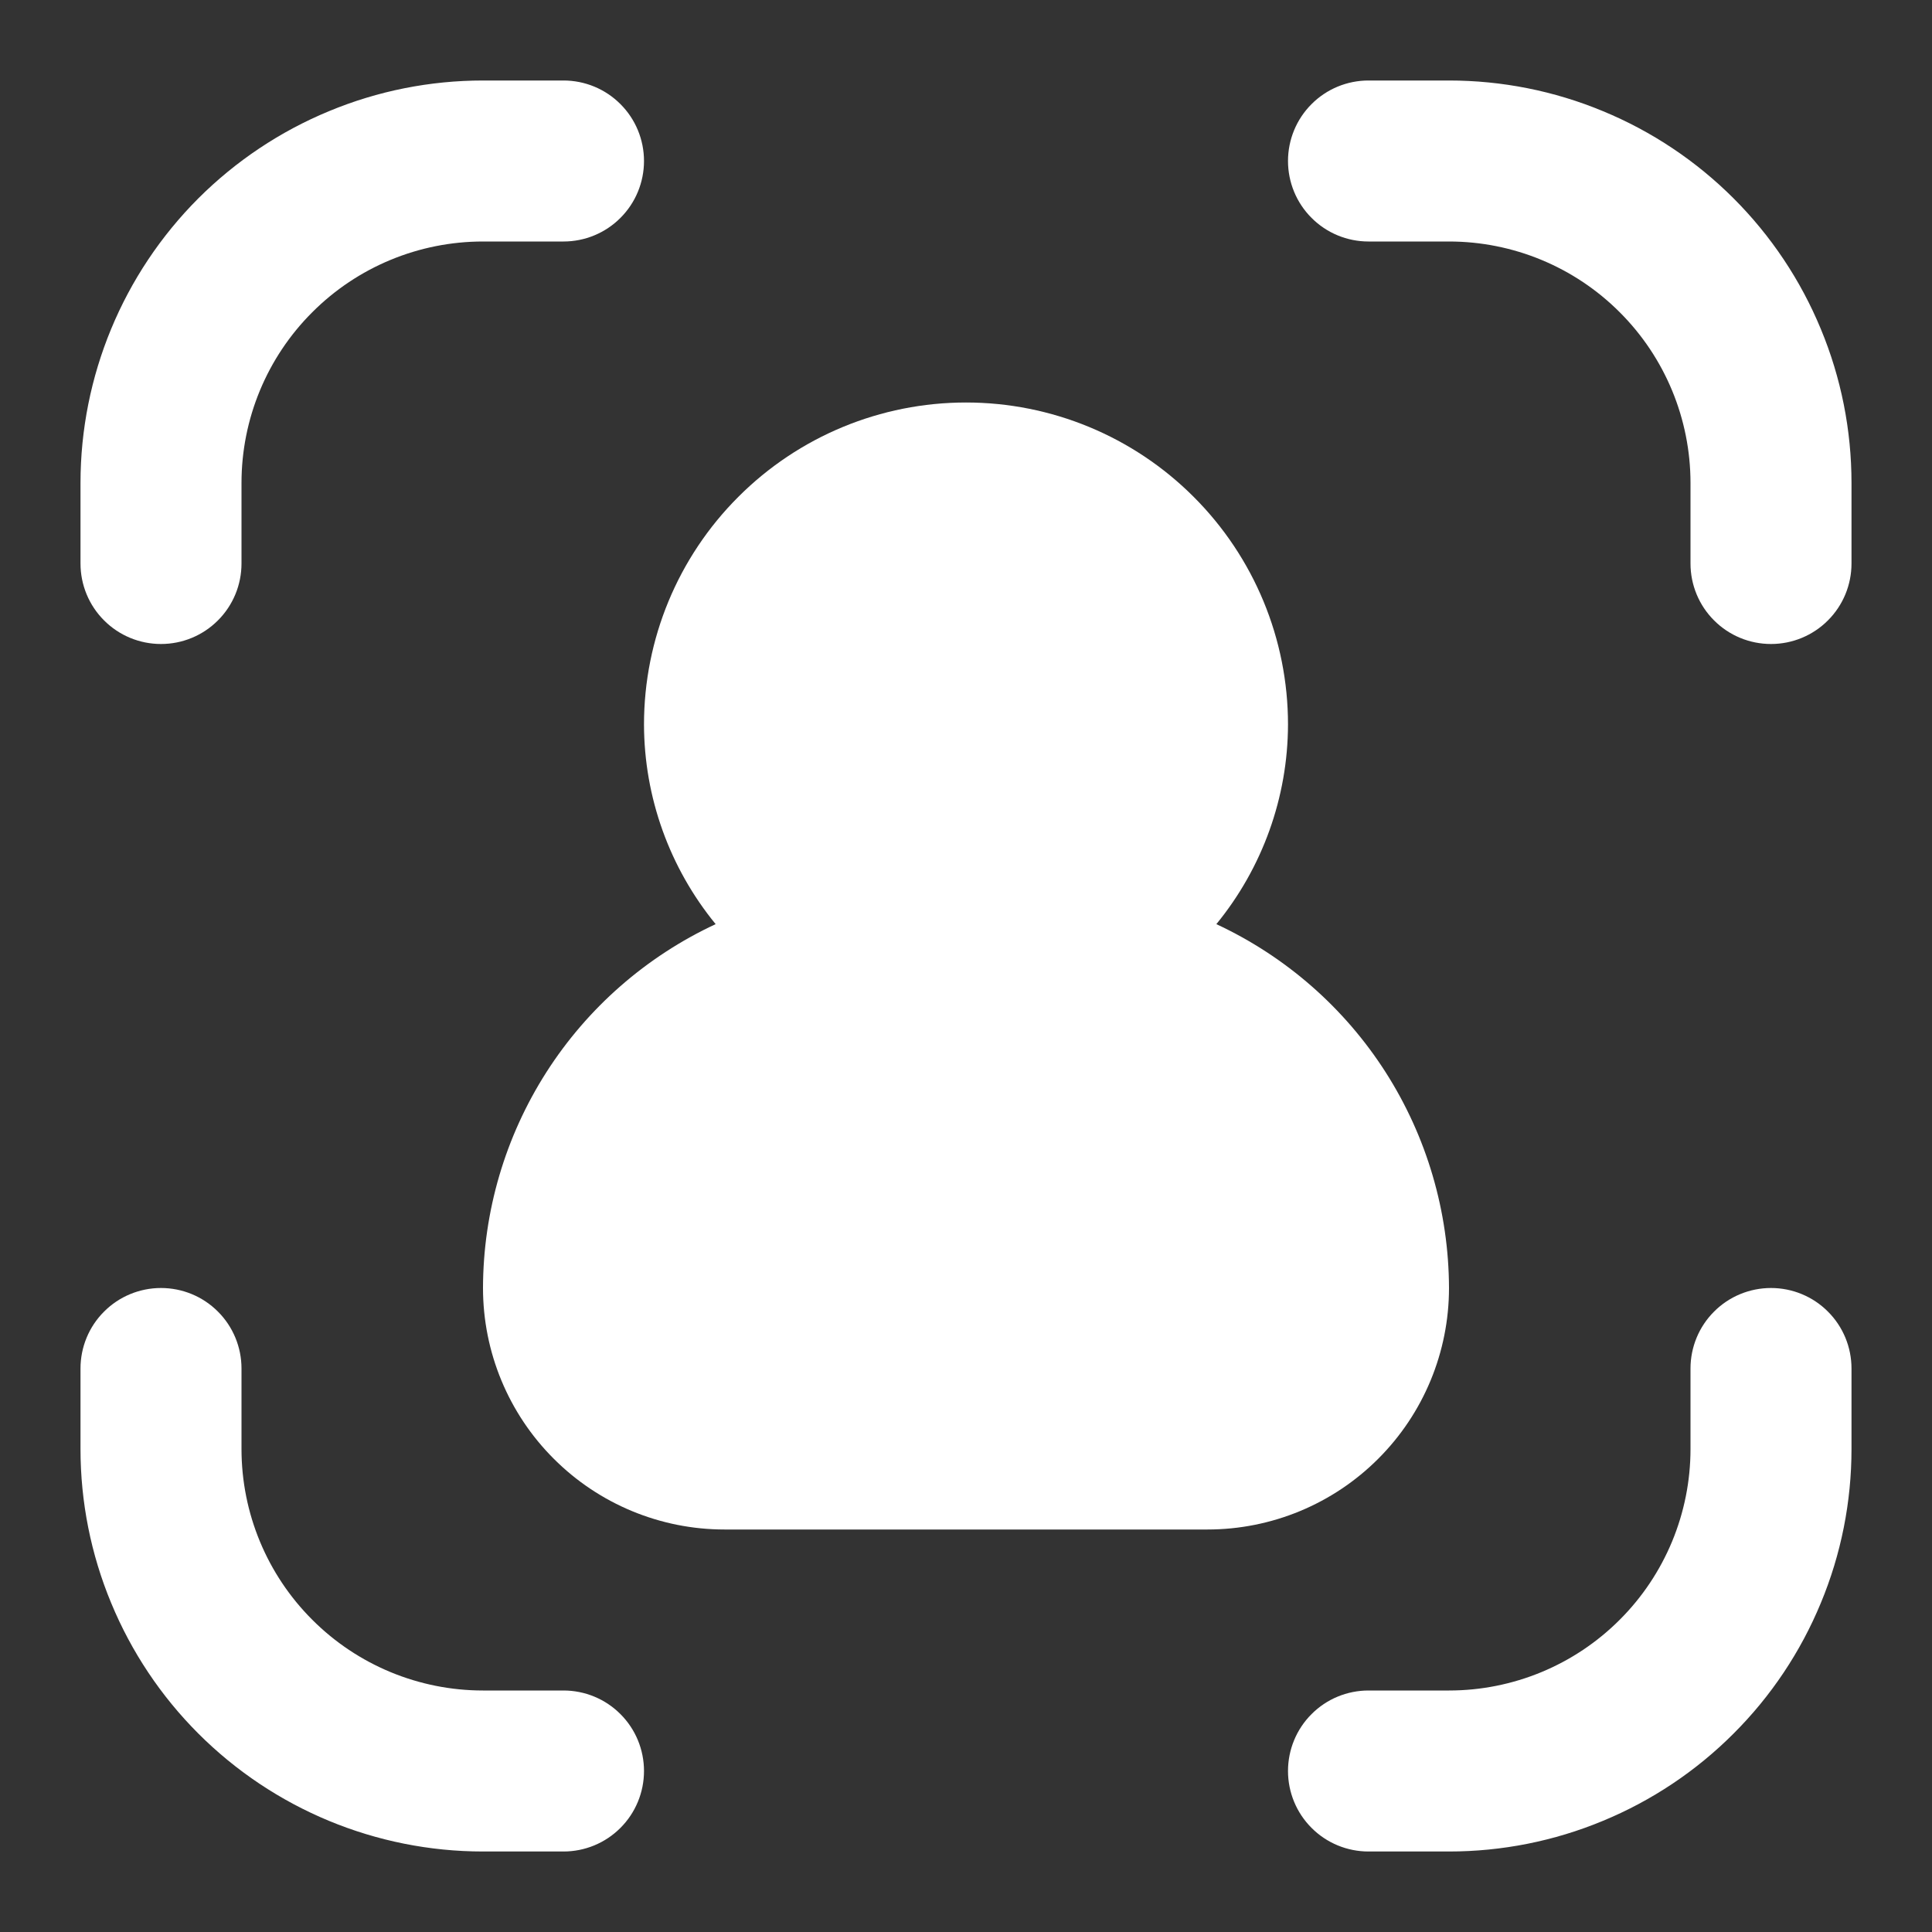
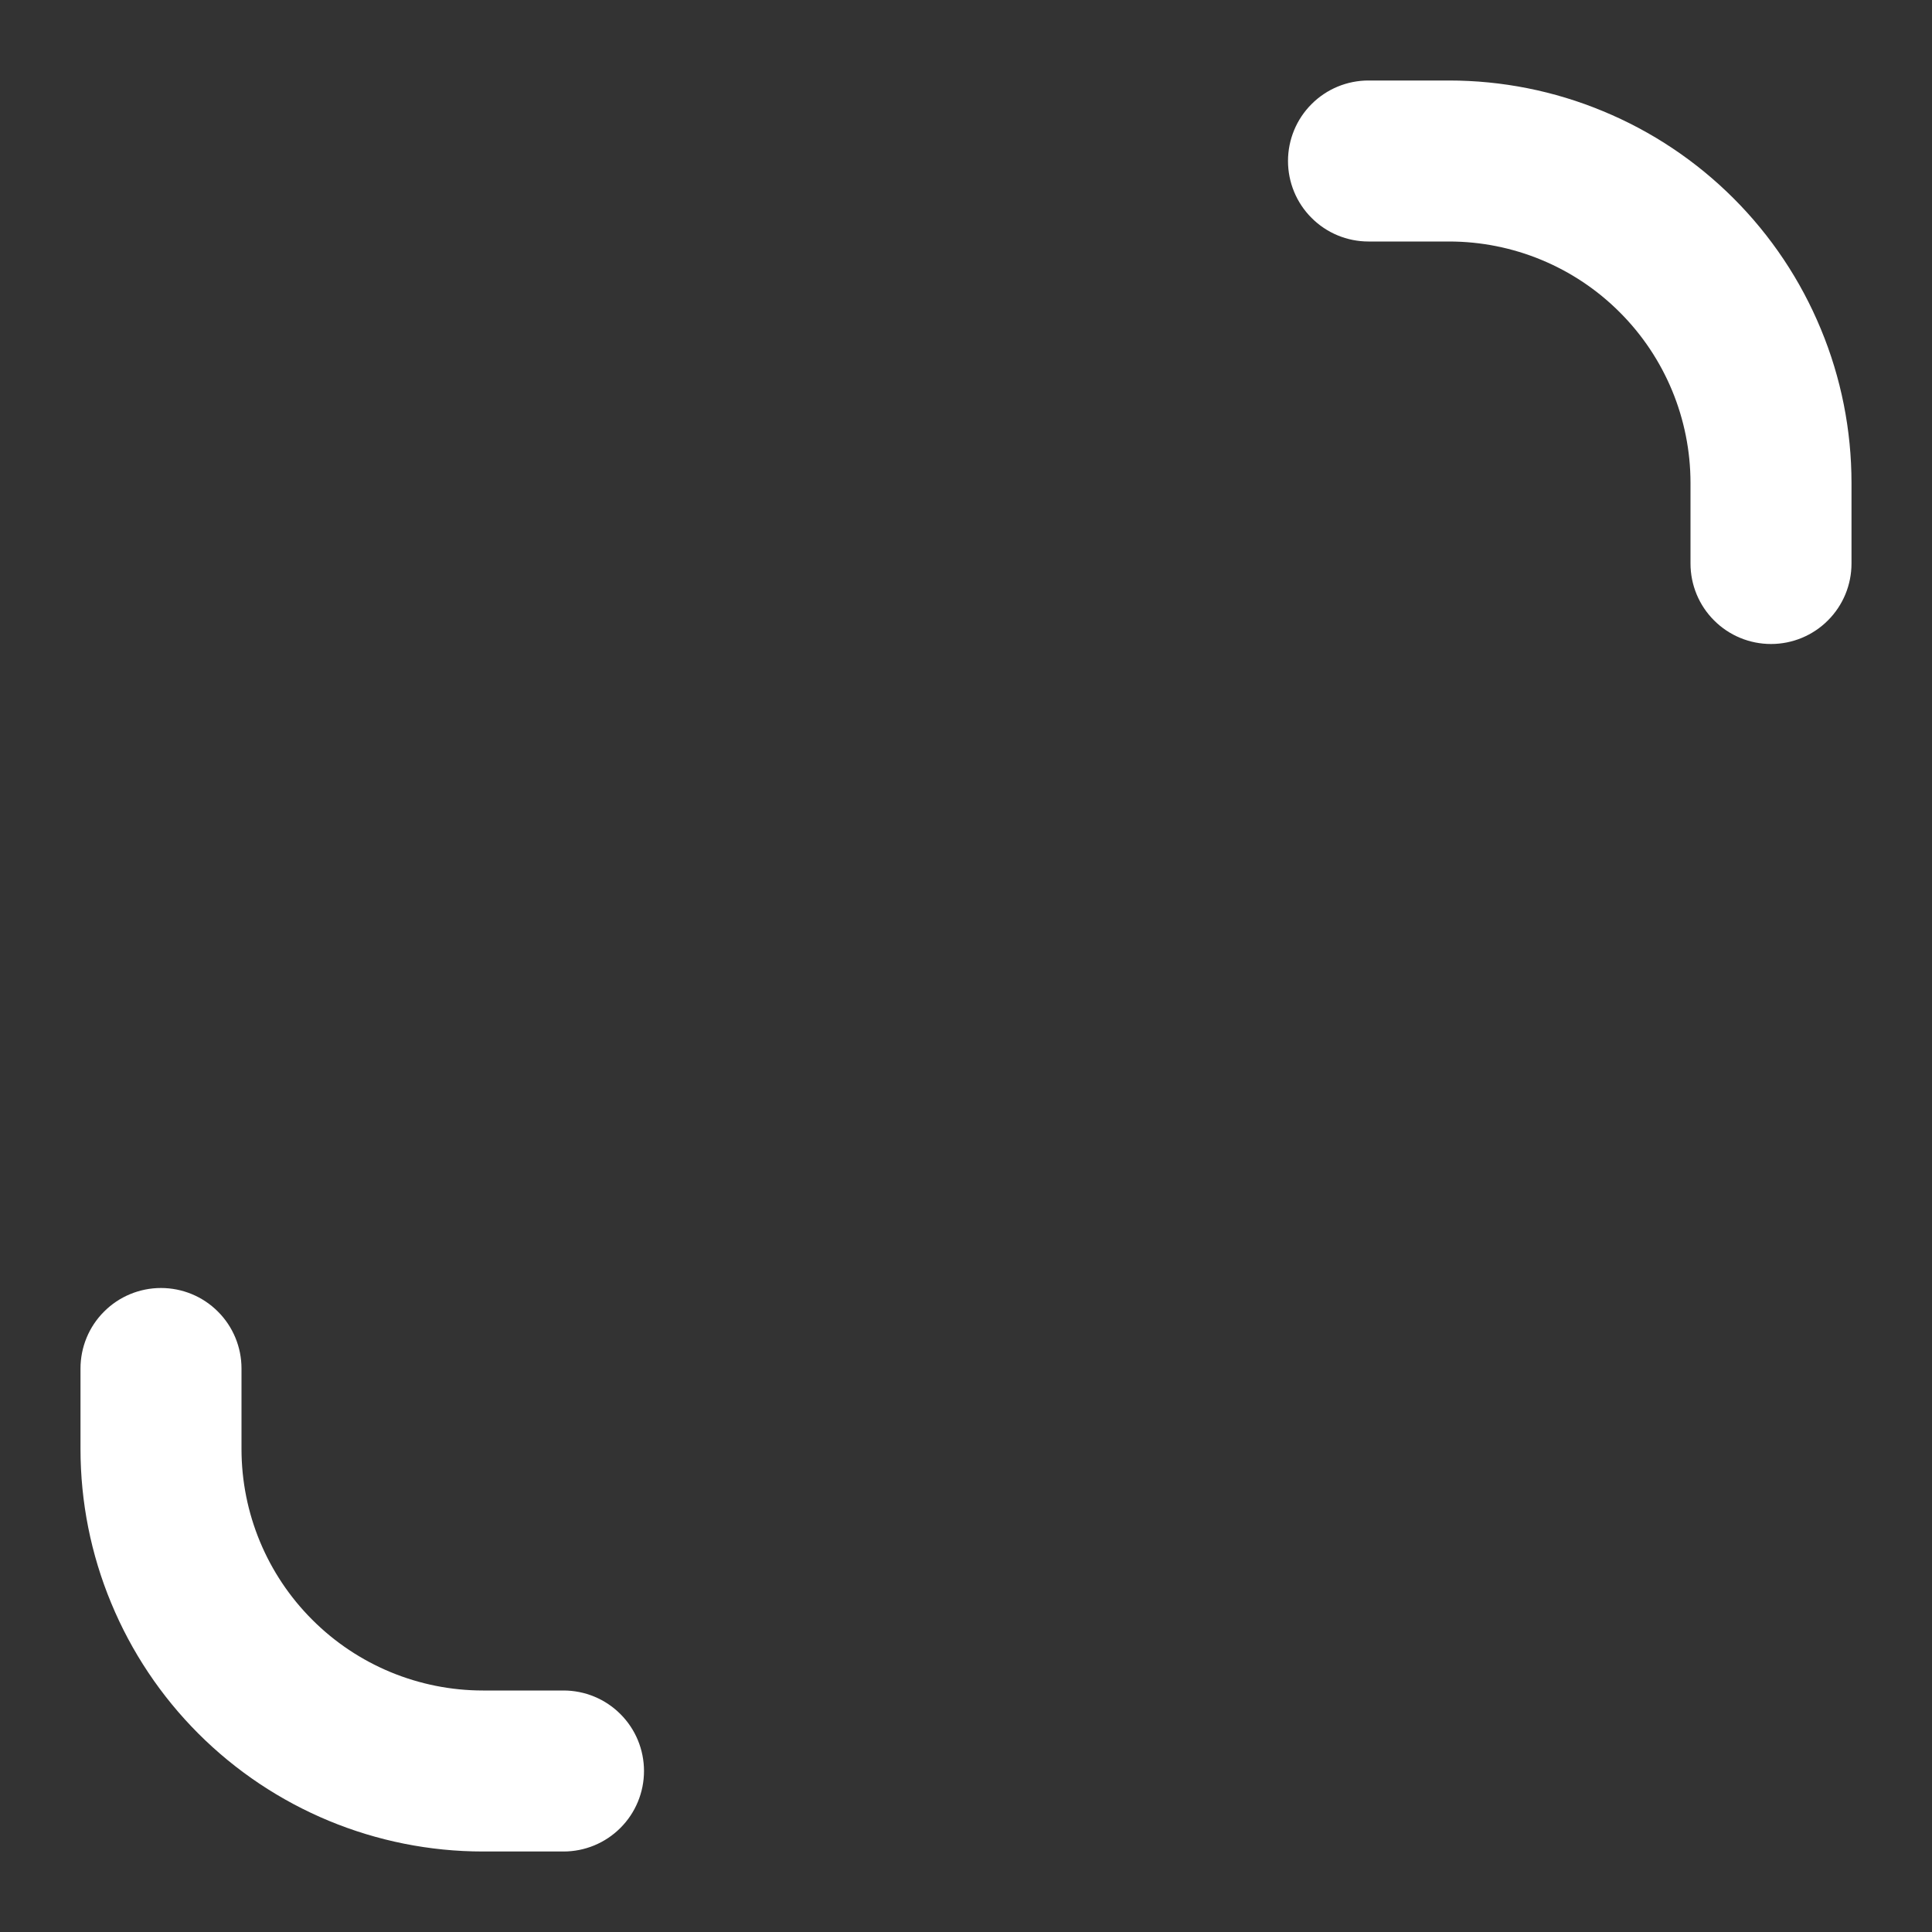
<svg xmlns="http://www.w3.org/2000/svg" width="24" height="24" viewBox="0 0 24 24" fill="none">
  <rect x="0" y="0" width="24" height="24" fill="#333333" stroke="none" />
-   <path d="M2 8C2.265 8 2.52 7.895 2.707 7.707C2.895 7.52 3 7.265 3 7V6C3 5.204 3.316 4.441 3.879 3.879C4.441 3.316 5.204 3 6 3H7C7.265 3 7.52 2.895 7.707 2.707C7.895 2.52 8 2.265 8 2C8 1.735 7.895 1.48 7.707 1.293C7.52 1.105 7.265 1 7 1H6C5.343 1 4.693 1.129 4.087 1.381C3.48 1.632 2.929 2 2.464 2.464C1.527 3.402 1 4.674 1 6V7C1 7.265 1.105 7.52 1.293 7.707C1.48 7.895 1.735 8 2 8Z" fill="white" />
  <path d="M18 1H17C16.735 1 16.48 1.105 16.293 1.293C16.105 1.48 16 1.735 16 2C16 2.265 16.105 2.52 16.293 2.707C16.48 2.895 16.735 3 17 3H18C18.796 3 19.559 3.316 20.121 3.879C20.684 4.441 21 5.204 21 6V7C21 7.265 21.105 7.52 21.293 7.707C21.48 7.895 21.735 8 22 8C22.265 8 22.52 7.895 22.707 7.707C22.895 7.52 23 7.265 23 7V6C23 5.343 22.871 4.693 22.619 4.087C22.368 3.48 22 2.929 21.535 2.464C21.071 2 20.52 1.632 19.913 1.381C19.307 1.129 18.657 1 18 1Z" fill="white" />
-   <path d="M22 16C21.735 16 21.48 16.105 21.293 16.293C21.105 16.48 21 16.735 21 17V18C21 18.796 20.684 19.559 20.121 20.121C19.559 20.684 18.796 21 18 21H17C16.735 21 16.48 21.105 16.293 21.293C16.105 21.48 16 21.735 16 22C16 22.265 16.105 22.52 16.293 22.707C16.48 22.895 16.735 23 17 23H18C18.657 23 19.307 22.871 19.913 22.619C20.52 22.368 21.071 22 21.535 21.535C22 21.071 22.368 20.52 22.619 19.913C22.871 19.307 23 18.657 23 18V17C23 16.735 22.895 16.48 22.707 16.293C22.52 16.105 22.265 16 22 16Z" fill="white" />
  <path d="M7 21H6C5.204 21 4.441 20.684 3.879 20.121C3.316 19.559 3 18.796 3 18V17C3 16.735 2.895 16.48 2.707 16.293C2.52 16.105 2.265 16 2 16C1.735 16 1.48 16.105 1.293 16.293C1.105 16.48 1 16.735 1 17V18C1 18.657 1.129 19.307 1.381 19.913C1.632 20.52 2 21.071 2.464 21.535C3.402 22.473 4.674 23 6 23H7C7.265 23 7.52 22.895 7.707 22.707C7.895 22.52 8 22.265 8 22C8 21.735 7.895 21.48 7.707 21.293C7.52 21.105 7.265 21 7 21Z" fill="white" />
-   <path d="M18 16C17.997 15.05 17.724 14.12 17.213 13.32C16.701 12.519 15.971 11.881 15.11 11.48C15.683 10.78 15.998 9.904 16 9C16 7.939 15.579 6.922 14.828 6.172C14.078 5.421 13.061 5 12 5C10.939 5 9.922 5.421 9.172 6.172C8.421 6.922 8 7.939 8 9C8.002 9.904 8.317 10.78 8.89 11.48C8.029 11.881 7.299 12.519 6.787 13.32C6.276 14.12 6.002 15.05 6 16C6 16.796 6.316 17.559 6.879 18.121C7.441 18.684 8.204 19 9 19H15C15.796 19 16.559 18.684 17.121 18.121C17.684 17.559 18 16.796 18 16Z" fill="white" />
</svg>